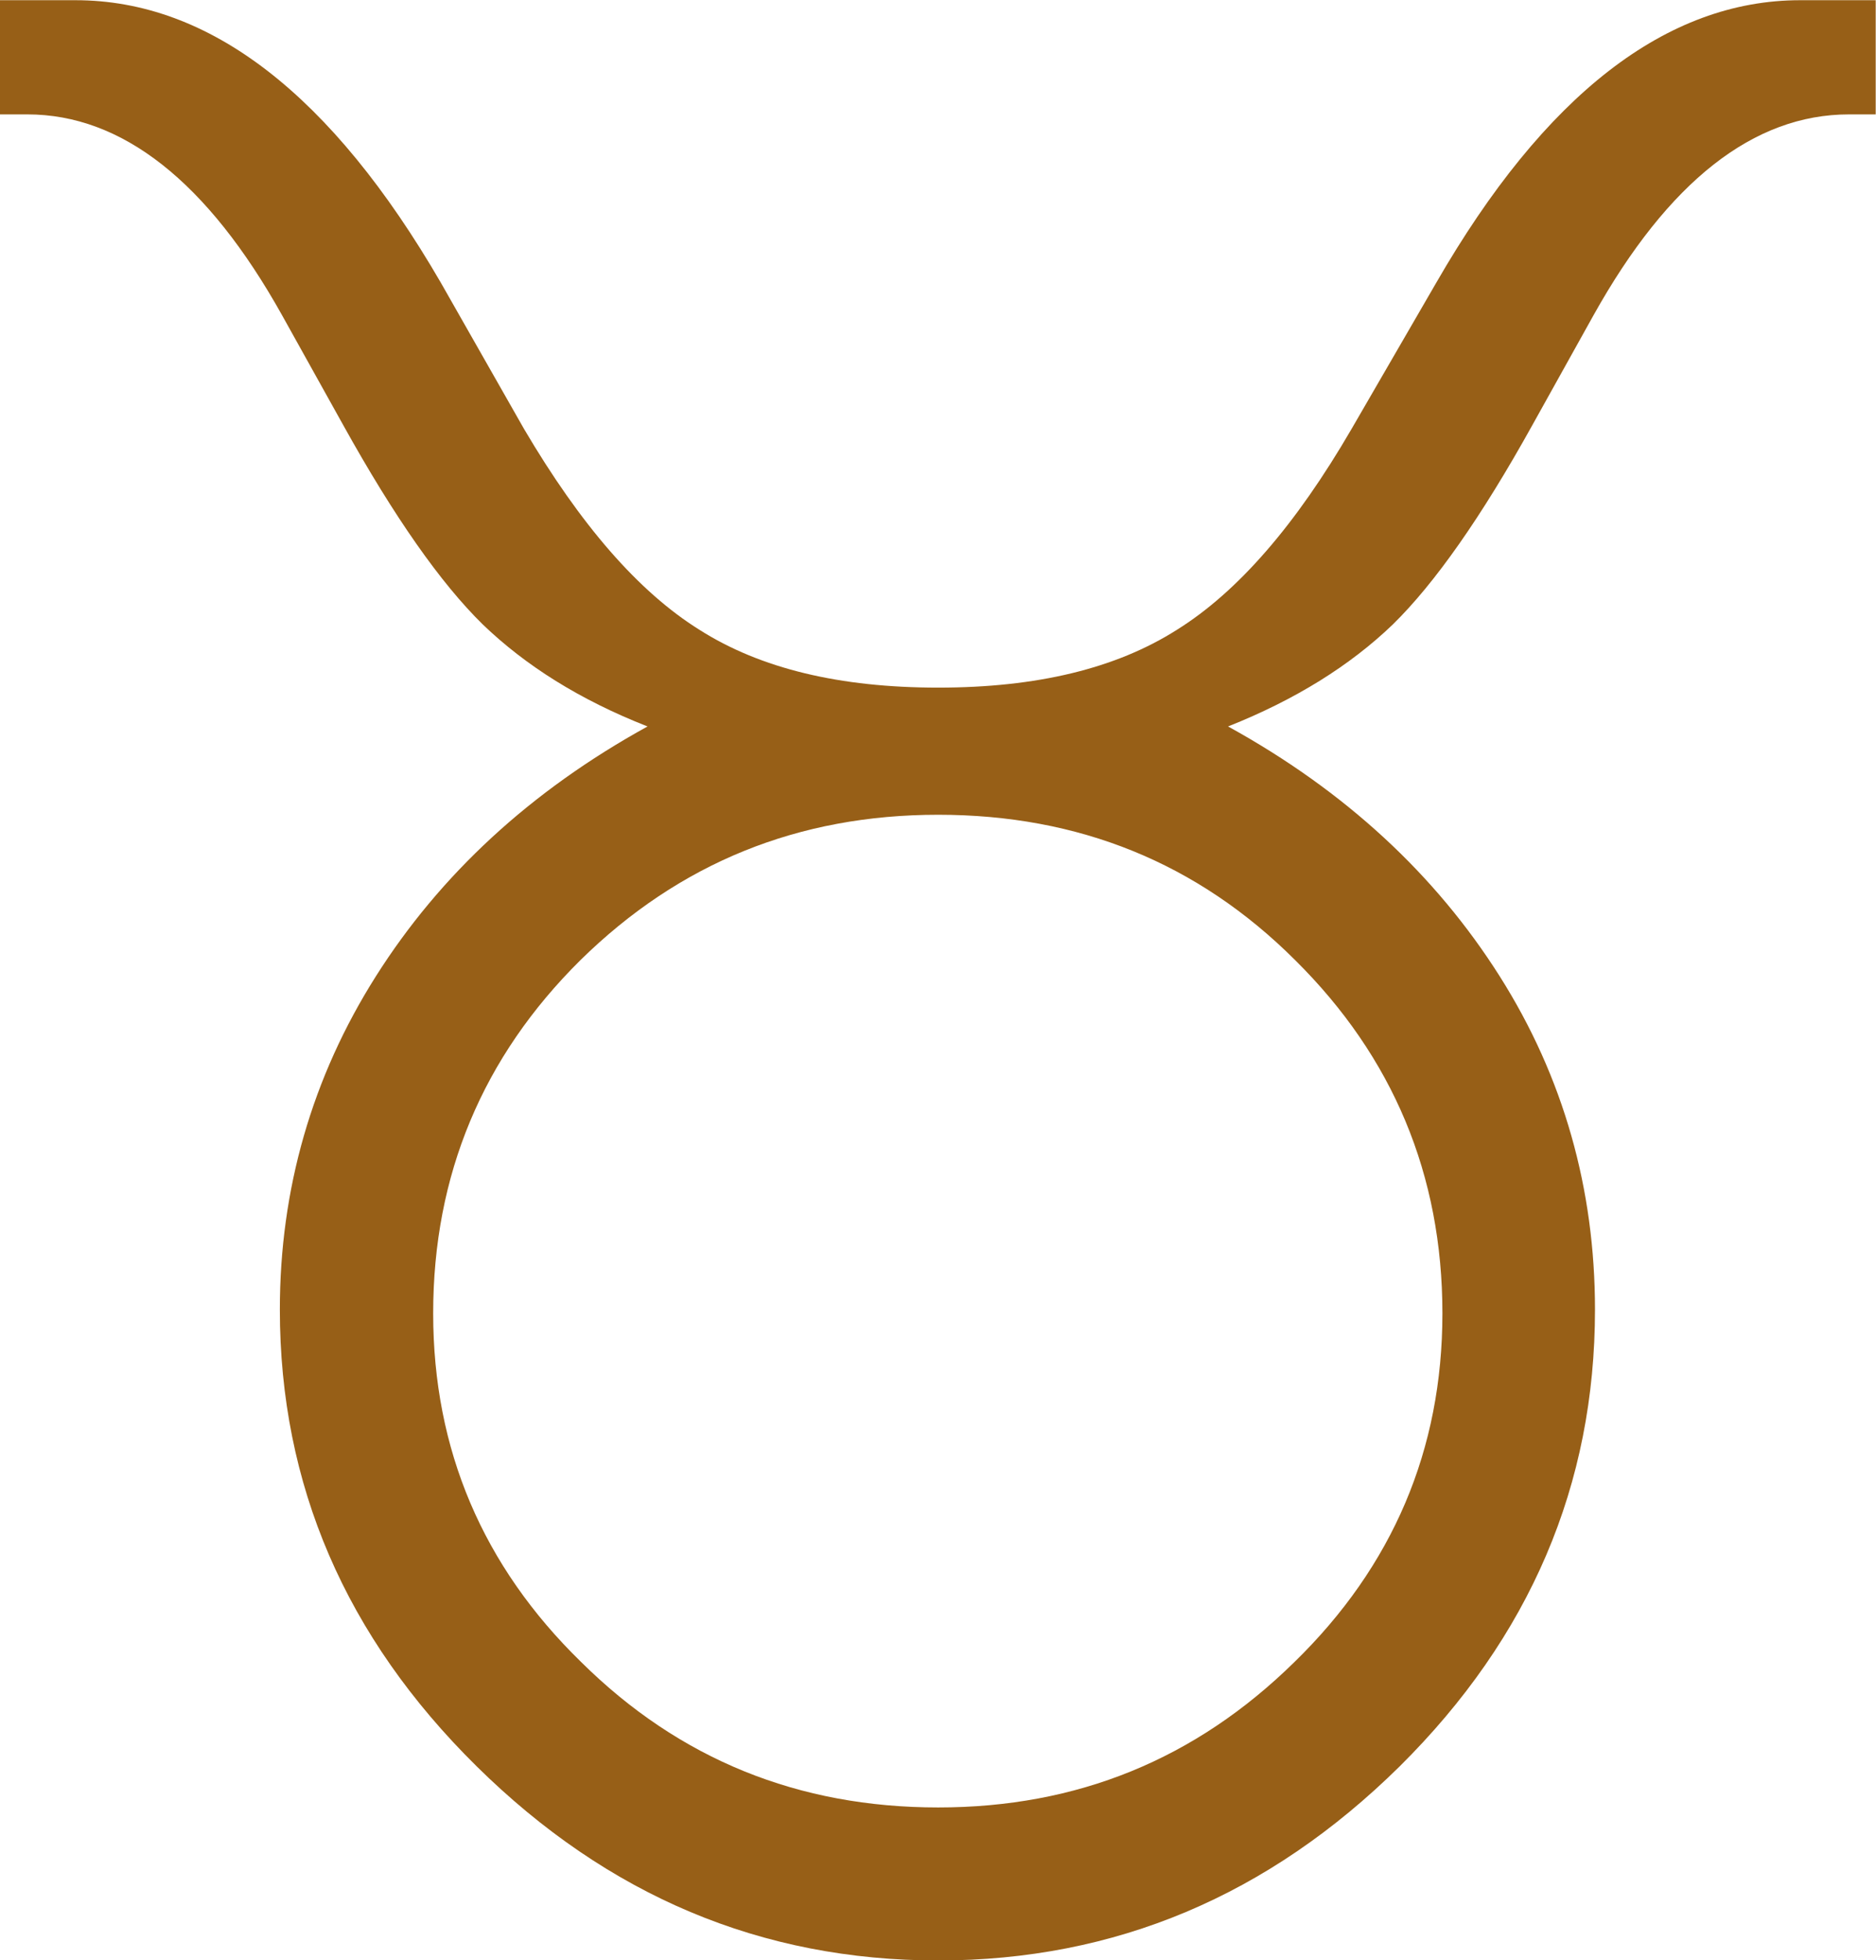
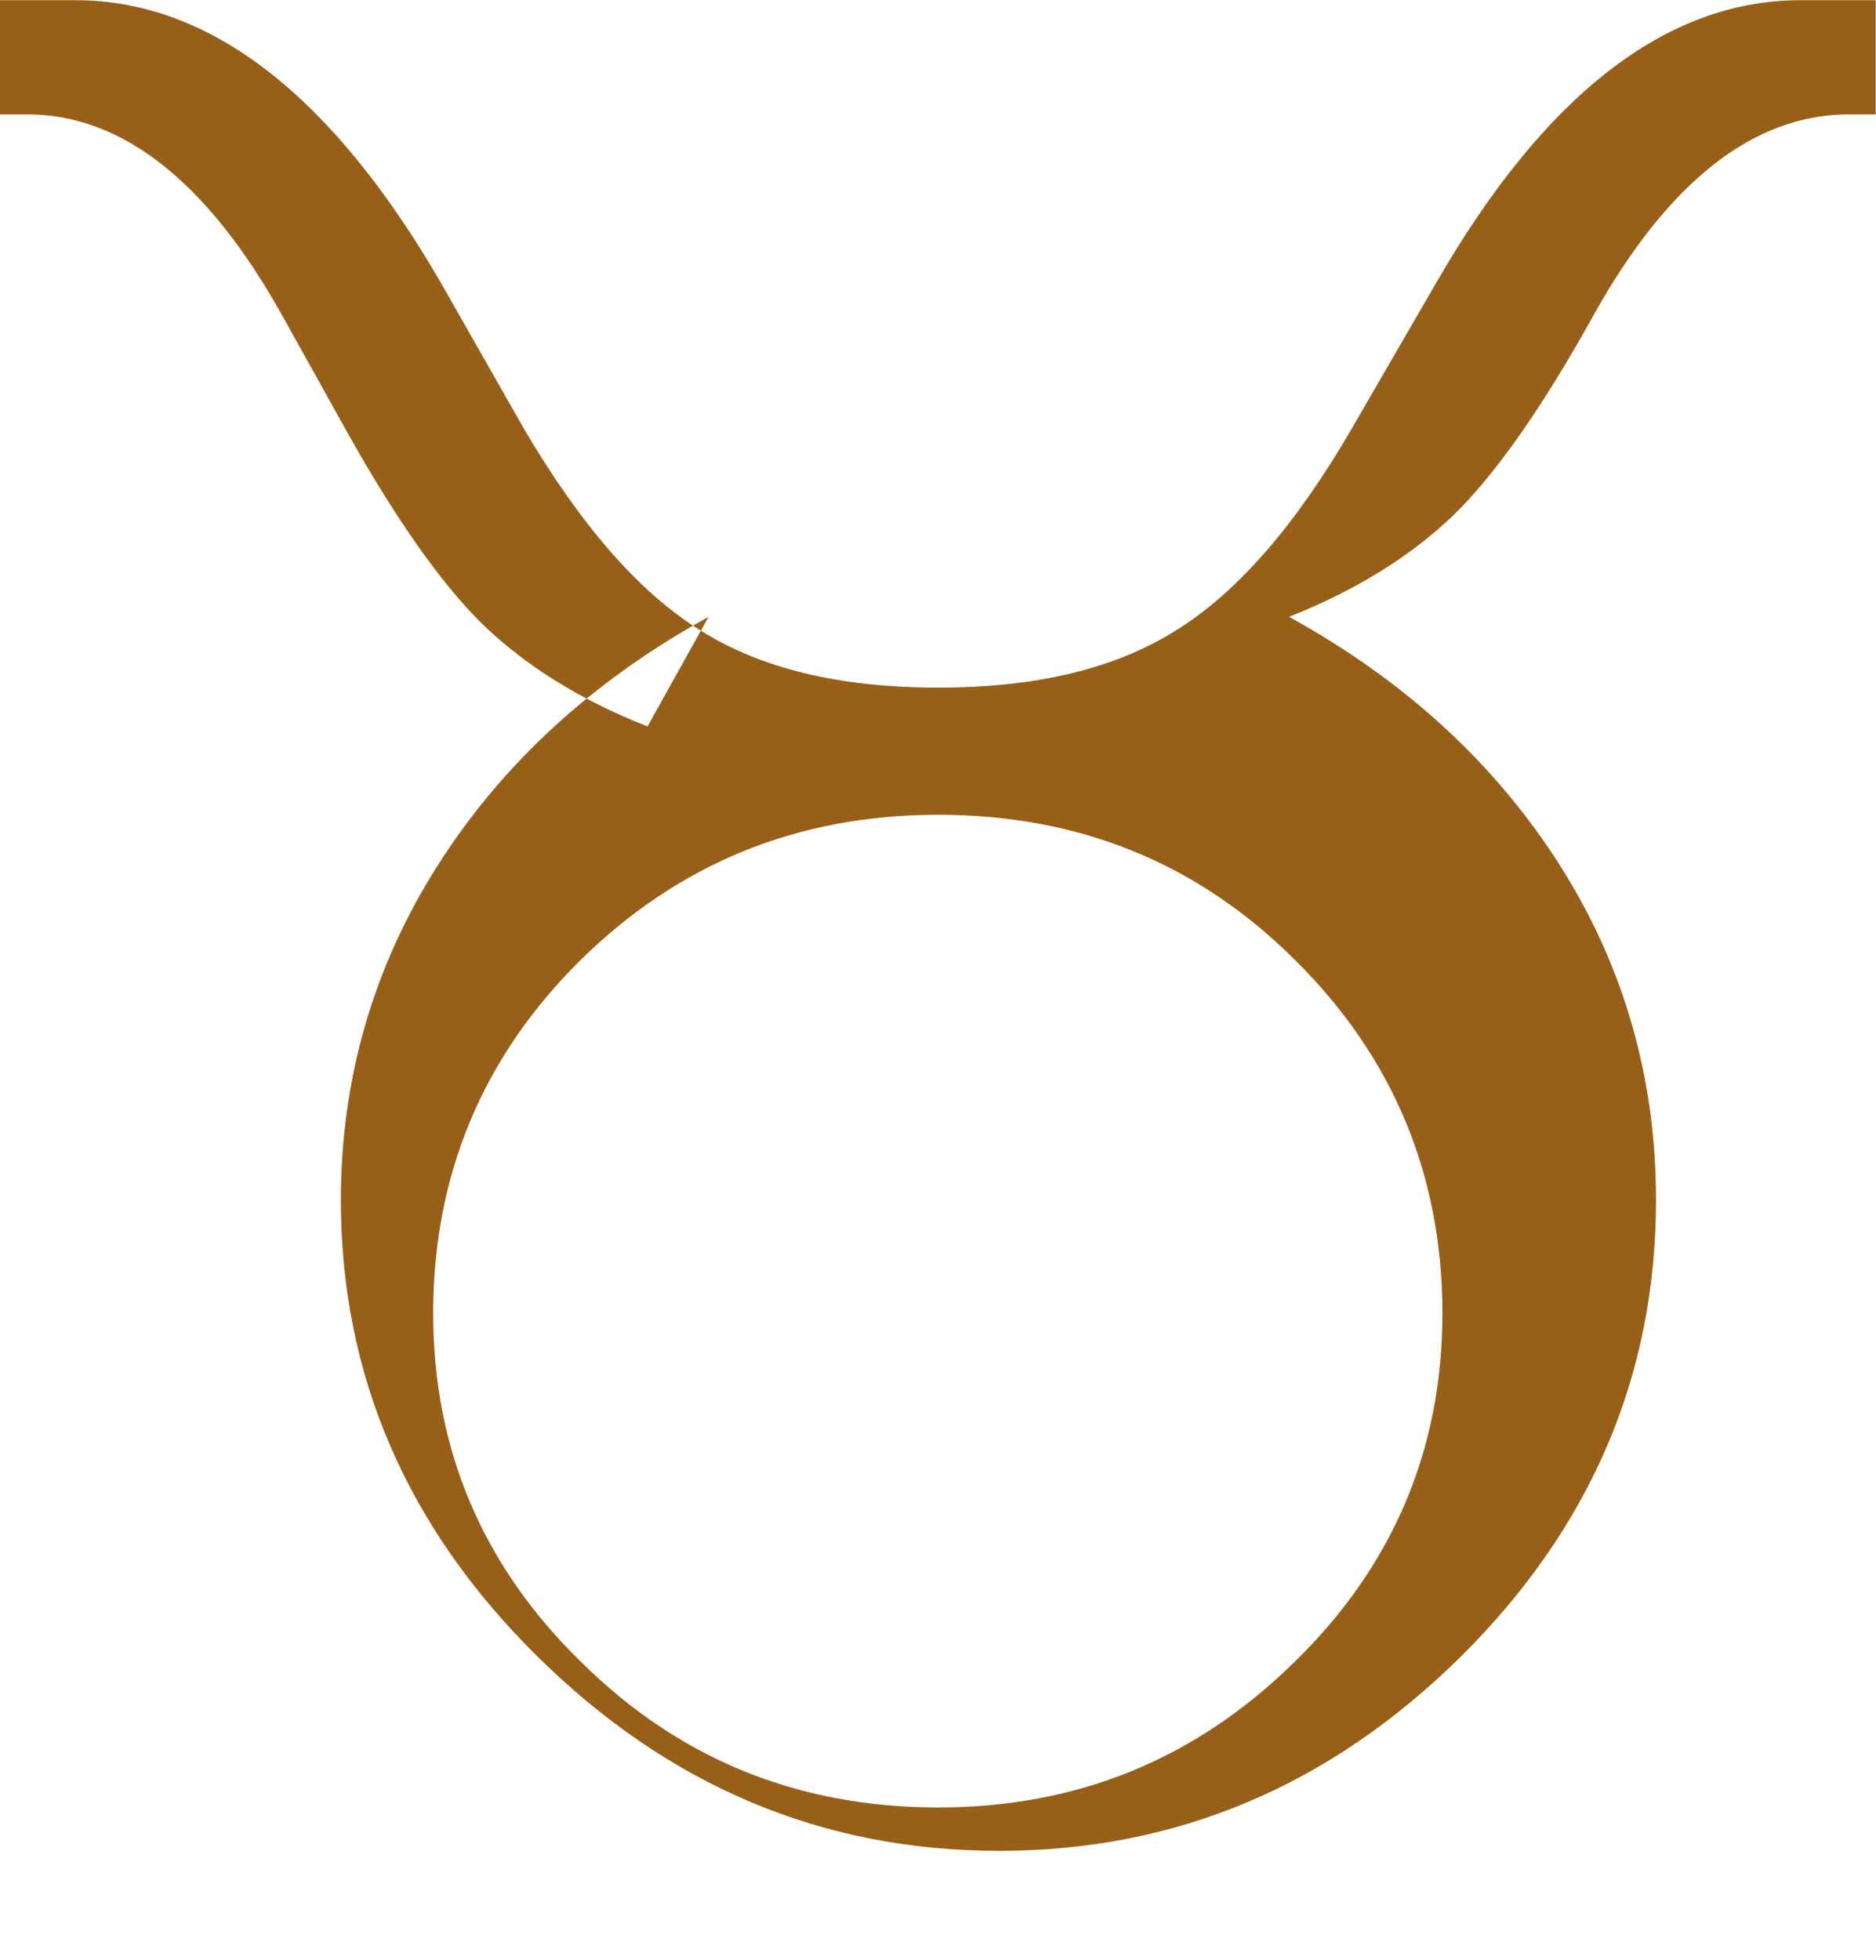
<svg xmlns="http://www.w3.org/2000/svg" xml:space="preserve" width="180pt" height="188pt" style="shape-rendering:geometricPrecision; text-rendering:geometricPrecision; image-rendering:optimizeQuality; fill-rule:evenodd" viewBox="0 0 8268 11692">
  <g transform="matrix(4.552,0,0,4.541,-8401.163,-13199.48)">
-     <path d="M2373 3861c-89,-35 -160,-80 -216,-134 -55,-54 -116,-141 -183,-262l-80 -144c-98,-176 -210,-264 -334,-264l-36 0 0 -150 99 0c176,0 336,124 479,371l109 192c74,126 150,214 230,264 80,51 184,76 313,76 129,0 233,-25 313,-76 80,-50 156,-138 229,-264l111 -192c142,-247 302,-371 477,-371l99 0 0 150 -35 0c-125,0 -237,88 -335,264l-80 144c-67,121 -128,208 -183,262 -56,54 -128,99 -216,134 154,85 272,195 356,328 84,133 125,280 125,438 0,230 -85,430 -256,600 -172,170 -373,255 -605,255 -232,0 -433,-85 -605,-255 -172,-170 -258,-370 -258,-600 0,-158 42,-305 126,-438 84,-133 202,-243 356,-328zm381 1420c182,0 337,-63 467,-191 129,-126 194,-279 194,-458 0,-182 -65,-337 -193,-464 -128,-128 -284,-191 -468,-191 -183,0 -339,63 -469,191 -128,127 -193,282 -193,464 0,179 65,332 194,458 129,128 285,191 468,191z" fill="#975f17" />
+     <path d="M2373 3861c-89,-35 -160,-80 -216,-134 -55,-54 -116,-141 -183,-262l-80 -144c-98,-176 -210,-264 -334,-264l-36 0 0 -150 99 0c176,0 336,124 479,371l109 192c74,126 150,214 230,264 80,51 184,76 313,76 129,0 233,-25 313,-76 80,-50 156,-138 229,-264l111 -192c142,-247 302,-371 477,-371l99 0 0 150 -35 0c-125,0 -237,88 -335,264c-67,121 -128,208 -183,262 -56,54 -128,99 -216,134 154,85 272,195 356,328 84,133 125,280 125,438 0,230 -85,430 -256,600 -172,170 -373,255 -605,255 -232,0 -433,-85 -605,-255 -172,-170 -258,-370 -258,-600 0,-158 42,-305 126,-438 84,-133 202,-243 356,-328zm381 1420c182,0 337,-63 467,-191 129,-126 194,-279 194,-458 0,-182 -65,-337 -193,-464 -128,-128 -284,-191 -468,-191 -183,0 -339,63 -469,191 -128,127 -193,282 -193,464 0,179 65,332 194,458 129,128 285,191 468,191z" fill="#975f17" />
  </g>
</svg>